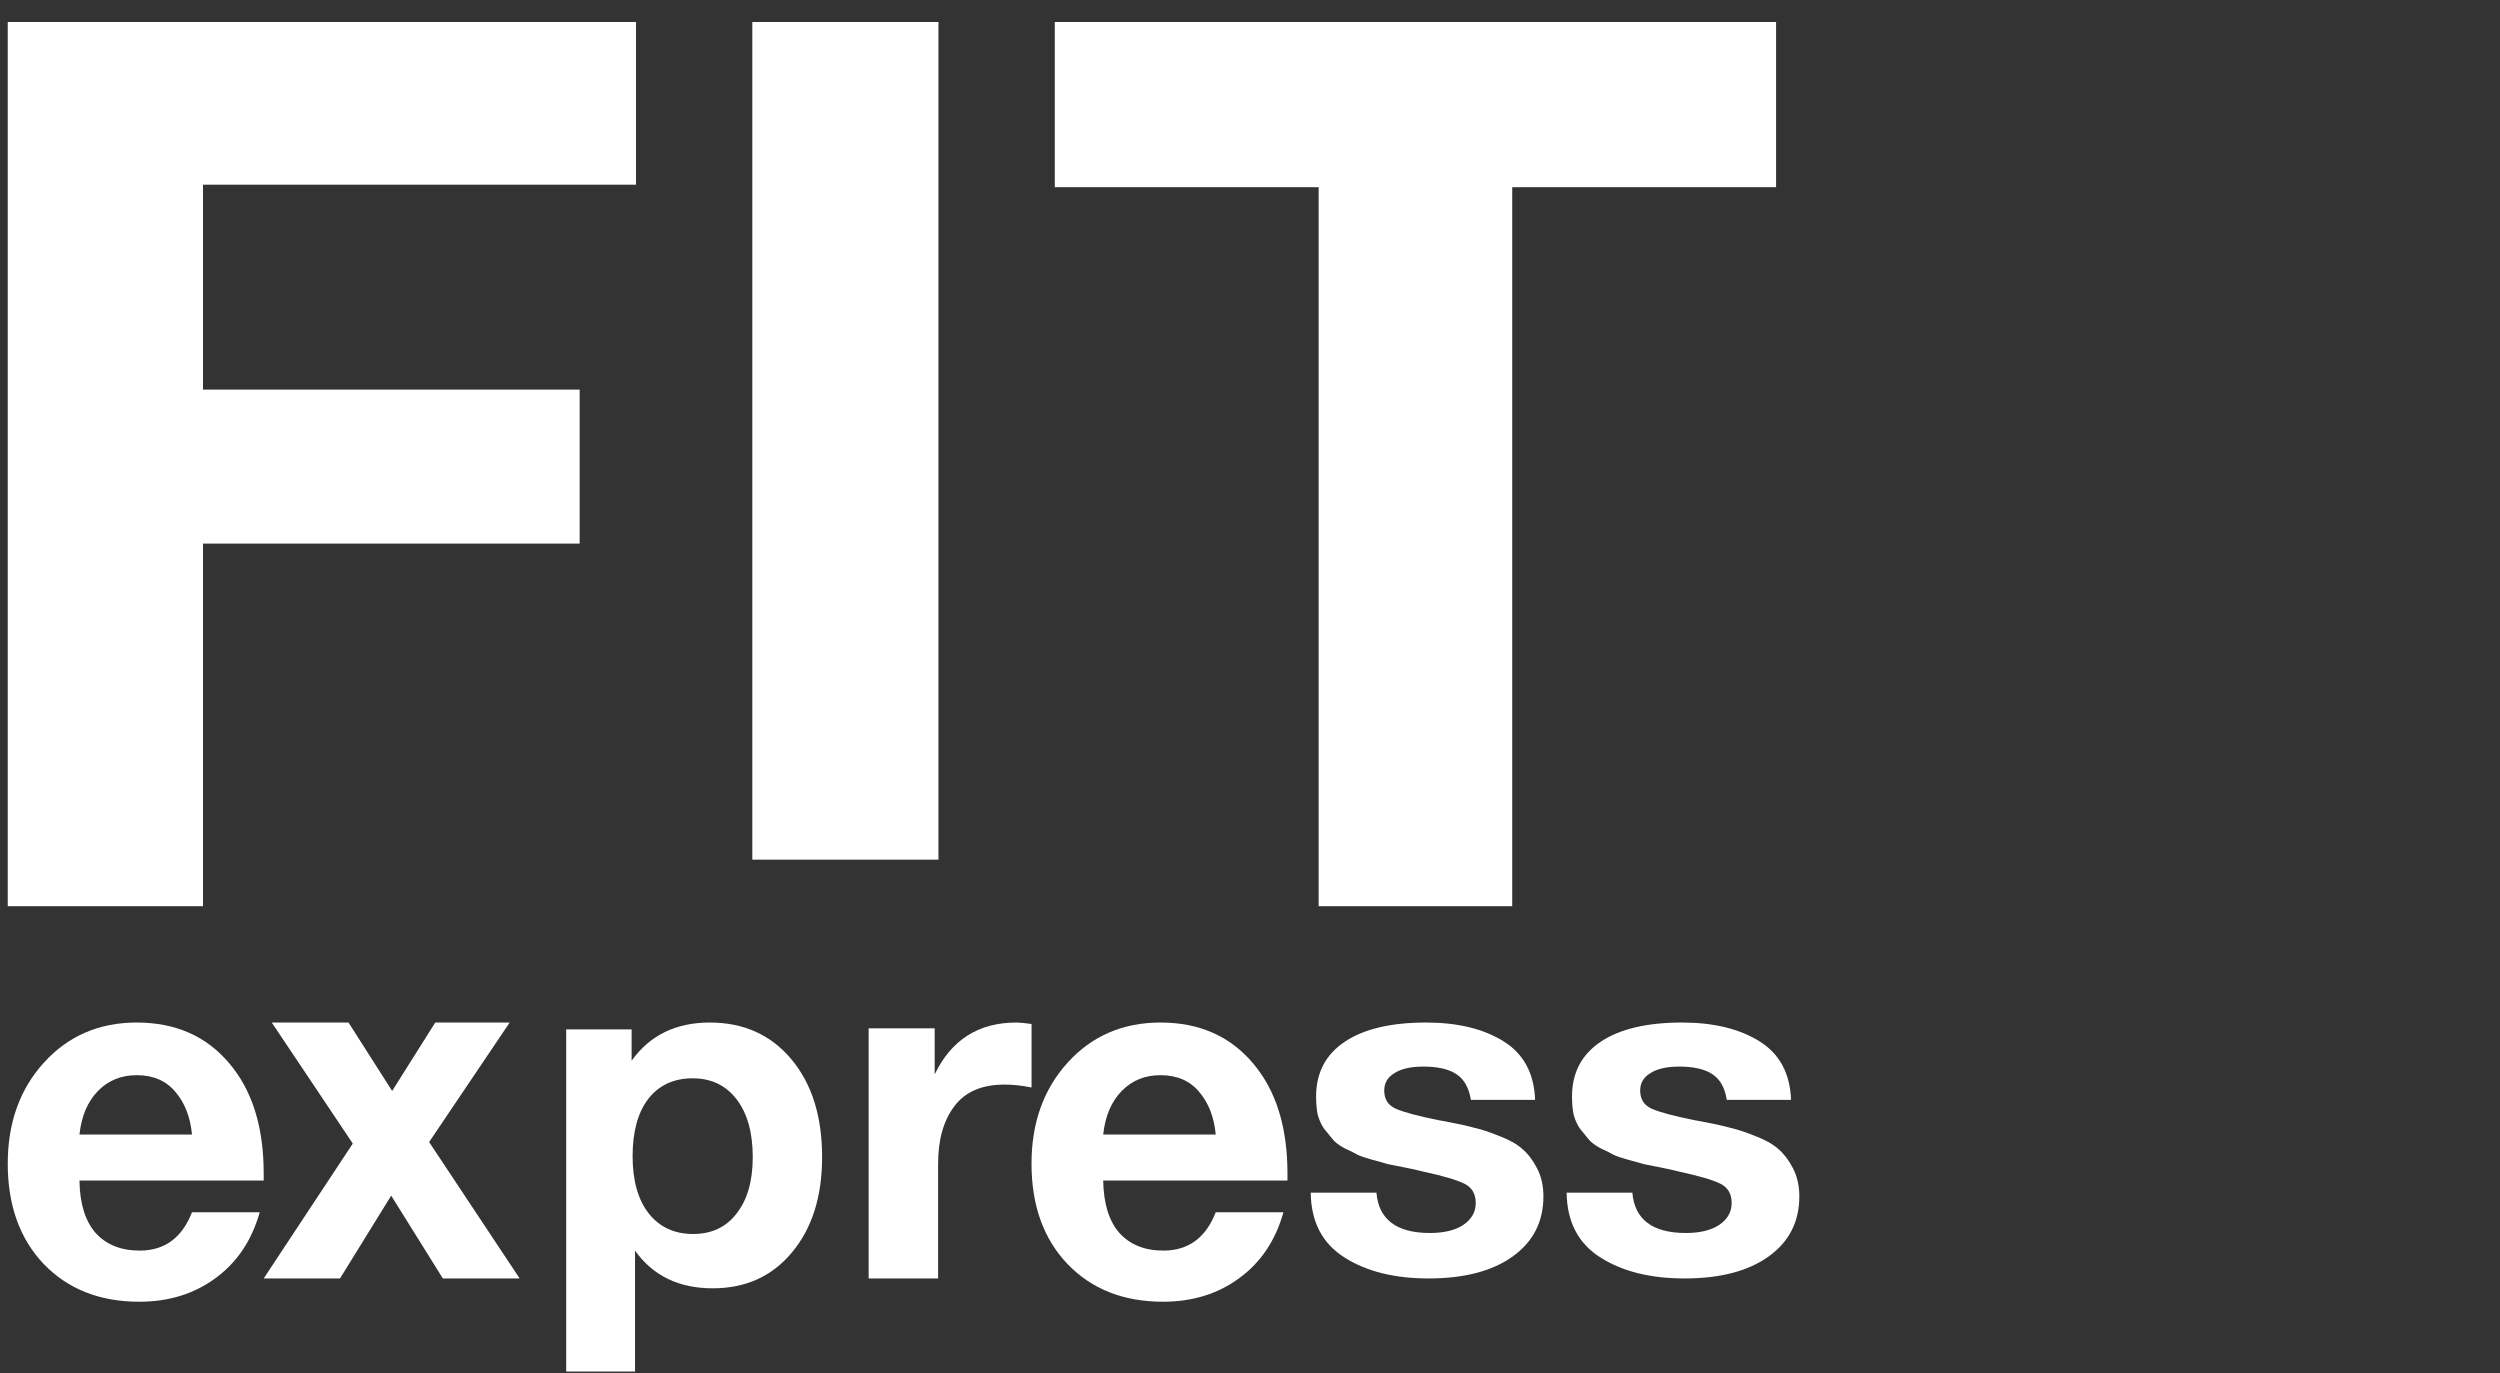
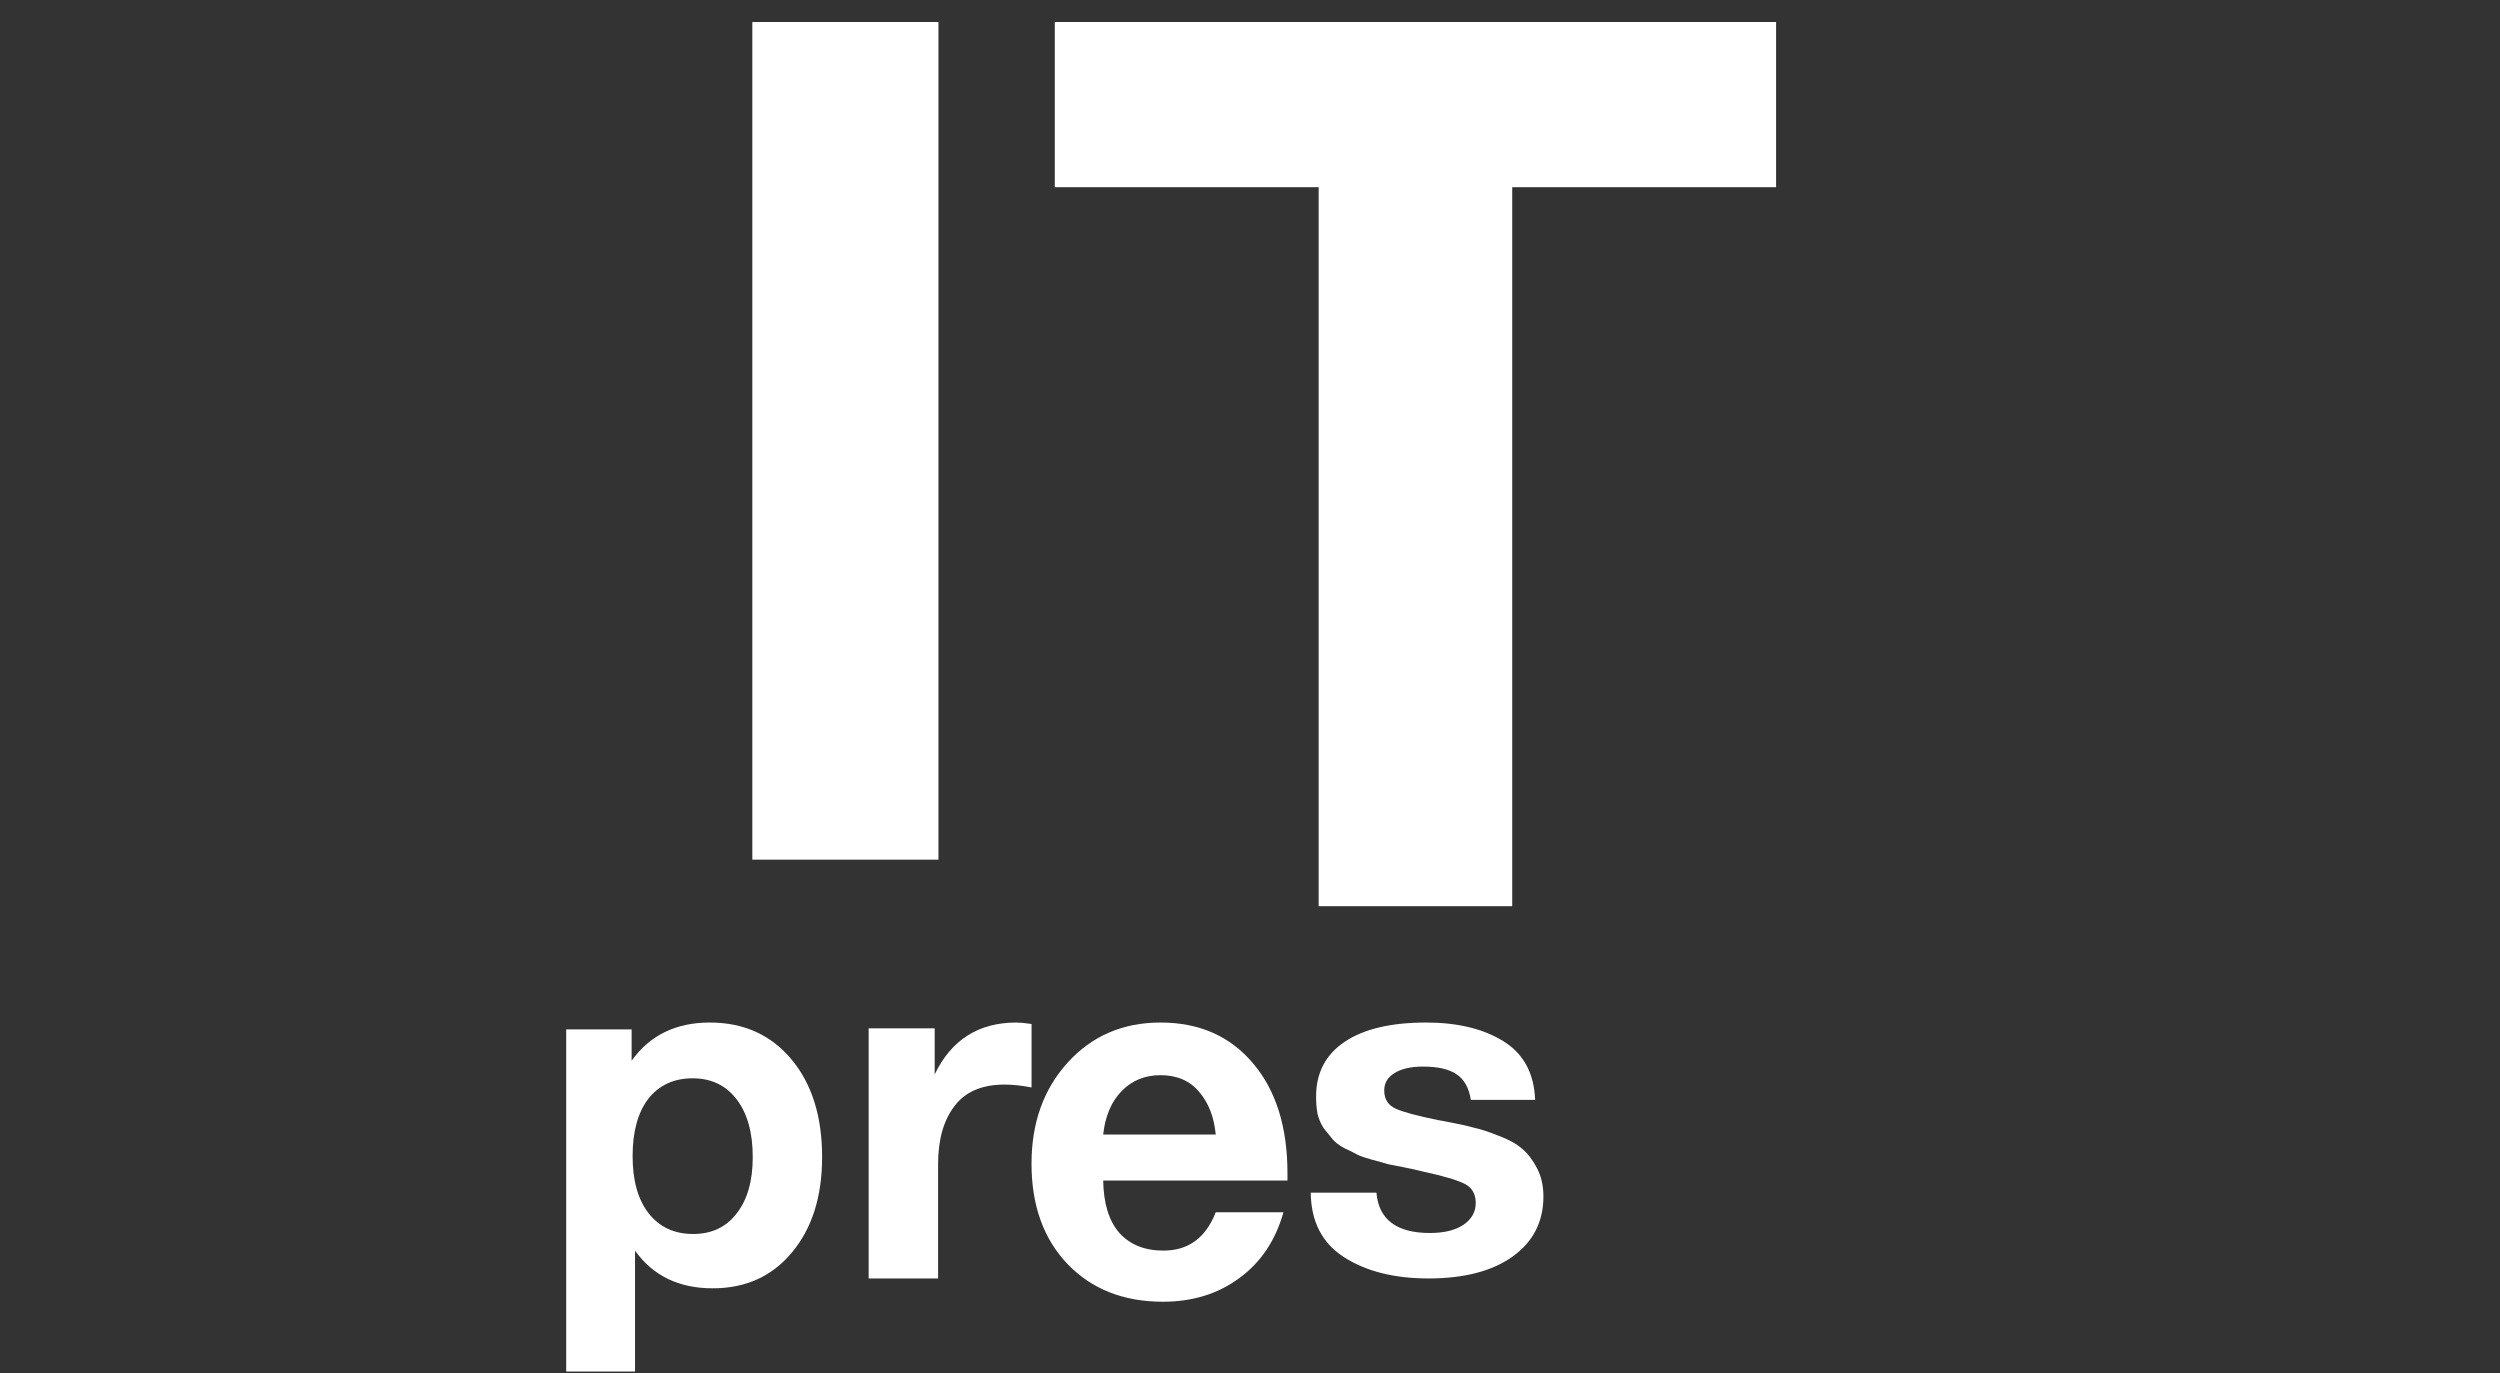
<svg xmlns="http://www.w3.org/2000/svg" width="71" height="39" viewBox="0 0 71 39" fill="none">
  <rect x="0" y="0" width="71" height="39" fill="#333333" stroke="none" />
  <path d="M50.441 0.625V5.316H42.947V25.736H37.45V5.316H29.956V0.625H50.441Z" fill="white" />
  <path d="M26.652 0.625V24.414H21.366V0.625H26.652Z" fill="white" />
-   <path d="M18.062 0.625V5.245H5.765V11.065H16.462V15.438H5.765V25.736H0.22V0.625H18.062Z" fill="white" />
-   <path d="M50.866 31.236H49.041C48.986 30.89 48.848 30.646 48.627 30.504C48.415 30.362 48.101 30.291 47.687 30.291C47.336 30.291 47.065 30.353 46.871 30.477C46.677 30.593 46.581 30.757 46.581 30.97C46.581 31.218 46.691 31.392 46.912 31.489C47.134 31.587 47.53 31.693 48.101 31.809C48.203 31.826 48.276 31.84 48.322 31.849C48.654 31.911 48.917 31.968 49.11 32.022C49.313 32.066 49.557 32.146 49.843 32.261C50.129 32.368 50.35 32.492 50.507 32.634C50.663 32.767 50.802 32.949 50.921 33.18C51.041 33.41 51.101 33.677 51.101 33.979C51.101 34.697 50.811 35.265 50.23 35.683C49.65 36.1 48.852 36.308 47.839 36.308C46.871 36.308 46.074 36.109 45.447 35.709C44.82 35.31 44.502 34.697 44.493 33.872H46.359C46.424 34.635 46.931 35.017 47.88 35.017C48.276 35.017 48.59 34.941 48.82 34.791C49.06 34.631 49.179 34.422 49.179 34.165C49.179 33.908 49.074 33.726 48.862 33.619C48.65 33.513 48.258 33.397 47.687 33.273C47.641 33.264 47.604 33.255 47.576 33.246C47.511 33.229 47.369 33.197 47.147 33.153C46.926 33.109 46.77 33.078 46.677 33.06C46.594 33.033 46.452 32.993 46.249 32.94C46.055 32.887 45.912 32.838 45.82 32.794C45.728 32.74 45.604 32.678 45.447 32.607C45.3 32.528 45.189 32.443 45.115 32.354C45.041 32.266 44.959 32.164 44.866 32.048C44.783 31.924 44.724 31.786 44.687 31.636C44.659 31.485 44.645 31.32 44.645 31.143C44.645 30.468 44.917 29.949 45.461 29.585C46.005 29.221 46.774 29.04 47.77 29.04C48.663 29.04 49.396 29.217 49.968 29.572C50.539 29.927 50.838 30.482 50.866 31.236Z" fill="white" />
  <path d="M43.597 31.236H41.773C41.717 30.89 41.579 30.646 41.358 30.504C41.146 30.362 40.833 30.291 40.418 30.291C40.068 30.291 39.796 30.353 39.602 30.477C39.409 30.593 39.312 30.757 39.312 30.97C39.312 31.218 39.423 31.392 39.644 31.489C39.865 31.587 40.261 31.693 40.833 31.809C40.934 31.826 41.008 31.84 41.054 31.849C41.386 31.911 41.648 31.968 41.842 32.022C42.045 32.066 42.289 32.146 42.575 32.261C42.86 32.368 43.081 32.492 43.238 32.634C43.395 32.767 43.533 32.949 43.653 33.18C43.773 33.41 43.833 33.677 43.833 33.979C43.833 34.697 43.542 35.265 42.962 35.683C42.381 36.1 41.584 36.308 40.57 36.308C39.602 36.308 38.805 36.109 38.178 35.709C37.552 35.31 37.234 34.697 37.225 33.872H39.091C39.155 34.635 39.662 35.017 40.611 35.017C41.008 35.017 41.321 34.941 41.552 34.791C41.791 34.631 41.911 34.422 41.911 34.165C41.911 33.908 41.805 33.726 41.593 33.619C41.381 33.513 40.989 33.397 40.418 33.273C40.372 33.264 40.335 33.255 40.307 33.246C40.243 33.229 40.1 33.197 39.879 33.153C39.658 33.109 39.501 33.078 39.409 33.06C39.326 33.033 39.183 32.993 38.98 32.94C38.787 32.887 38.644 32.838 38.552 32.794C38.46 32.74 38.335 32.678 38.178 32.607C38.031 32.528 37.92 32.443 37.847 32.354C37.773 32.266 37.69 32.164 37.598 32.048C37.515 31.924 37.455 31.786 37.418 31.636C37.391 31.485 37.377 31.32 37.377 31.143C37.377 30.468 37.648 29.949 38.192 29.585C38.736 29.221 39.506 29.04 40.501 29.04C41.395 29.04 42.128 29.217 42.699 29.572C43.27 29.927 43.57 30.482 43.597 31.236Z" fill="white" />
  <path d="M36.45 34.428C36.224 35.231 35.805 35.856 35.192 36.301C34.589 36.746 33.867 36.969 33.028 36.969C31.906 36.969 31.001 36.611 30.313 35.894C29.634 35.178 29.295 34.229 29.295 33.048C29.295 31.886 29.639 30.927 30.327 30.172C31.015 29.417 31.892 29.04 32.958 29.04C34.061 29.04 34.937 29.427 35.588 30.201C36.238 30.966 36.564 32.007 36.564 33.324V33.527H31.331C31.341 34.176 31.492 34.67 31.784 35.008C32.086 35.347 32.505 35.517 33.042 35.517C33.749 35.517 34.244 35.154 34.527 34.428H36.45ZM34.527 32.22C34.48 31.726 34.325 31.325 34.061 31.015C33.797 30.695 33.429 30.535 32.958 30.535C32.514 30.535 32.147 30.686 31.855 30.986C31.562 31.286 31.388 31.697 31.331 32.22H34.527Z" fill="white" />
  <path d="M29.296 29.081V30.884C29.018 30.829 28.763 30.802 28.532 30.802C27.883 30.802 27.406 31.008 27.101 31.421C26.795 31.825 26.642 32.371 26.642 33.059V36.308H24.67V29.205H26.545V30.513C27.017 29.531 27.791 29.04 28.865 29.04C28.957 29.04 29.101 29.053 29.296 29.081Z" fill="white" />
  <path d="M17.938 29.234V30.124C18.456 29.401 19.196 29.04 20.158 29.04C21.12 29.04 21.892 29.387 22.474 30.082C23.057 30.777 23.348 31.704 23.348 32.862C23.348 33.984 23.062 34.888 22.488 35.573C21.924 36.25 21.175 36.588 20.241 36.588C19.279 36.588 18.544 36.231 18.035 35.518V38.951H16.08V29.234H17.938ZM19.672 30.624C19.136 30.624 18.715 30.819 18.41 31.208C18.114 31.598 17.966 32.14 17.966 32.835C17.966 33.53 18.119 34.072 18.424 34.461C18.729 34.85 19.15 35.045 19.686 35.045C20.213 35.045 20.625 34.85 20.921 34.461C21.226 34.072 21.378 33.539 21.378 32.862C21.378 32.167 21.226 31.621 20.921 31.222C20.616 30.824 20.2 30.624 19.672 30.624Z" fill="white" />
-   <path d="M14.475 29.04L12.187 32.434L14.758 36.308H12.577L11.11 33.956L9.656 36.308H7.489L10.019 32.477L7.718 29.04H9.898L11.137 30.983L12.361 29.04H14.475Z" fill="white" />
-   <path d="M7.376 34.428C7.15 35.231 6.73 35.856 6.117 36.301C5.514 36.746 4.793 36.969 3.954 36.969C2.832 36.969 1.927 36.611 1.238 35.894C0.56 35.178 0.22 34.229 0.22 33.048C0.22 31.886 0.564 30.927 1.253 30.172C1.941 29.417 2.818 29.04 3.883 29.04C4.986 29.04 5.863 29.427 6.513 30.201C7.164 30.966 7.489 32.007 7.489 33.324V33.527H2.257C2.266 34.176 2.417 34.67 2.709 35.008C3.011 35.347 3.43 35.517 3.968 35.517C4.675 35.517 5.17 35.154 5.453 34.428H7.376ZM5.453 32.22C5.405 31.726 5.25 31.325 4.986 31.015C4.722 30.695 4.354 30.535 3.883 30.535C3.44 30.535 3.072 30.686 2.78 30.986C2.488 31.286 2.313 31.697 2.257 32.22H5.453Z" fill="white" />
</svg>